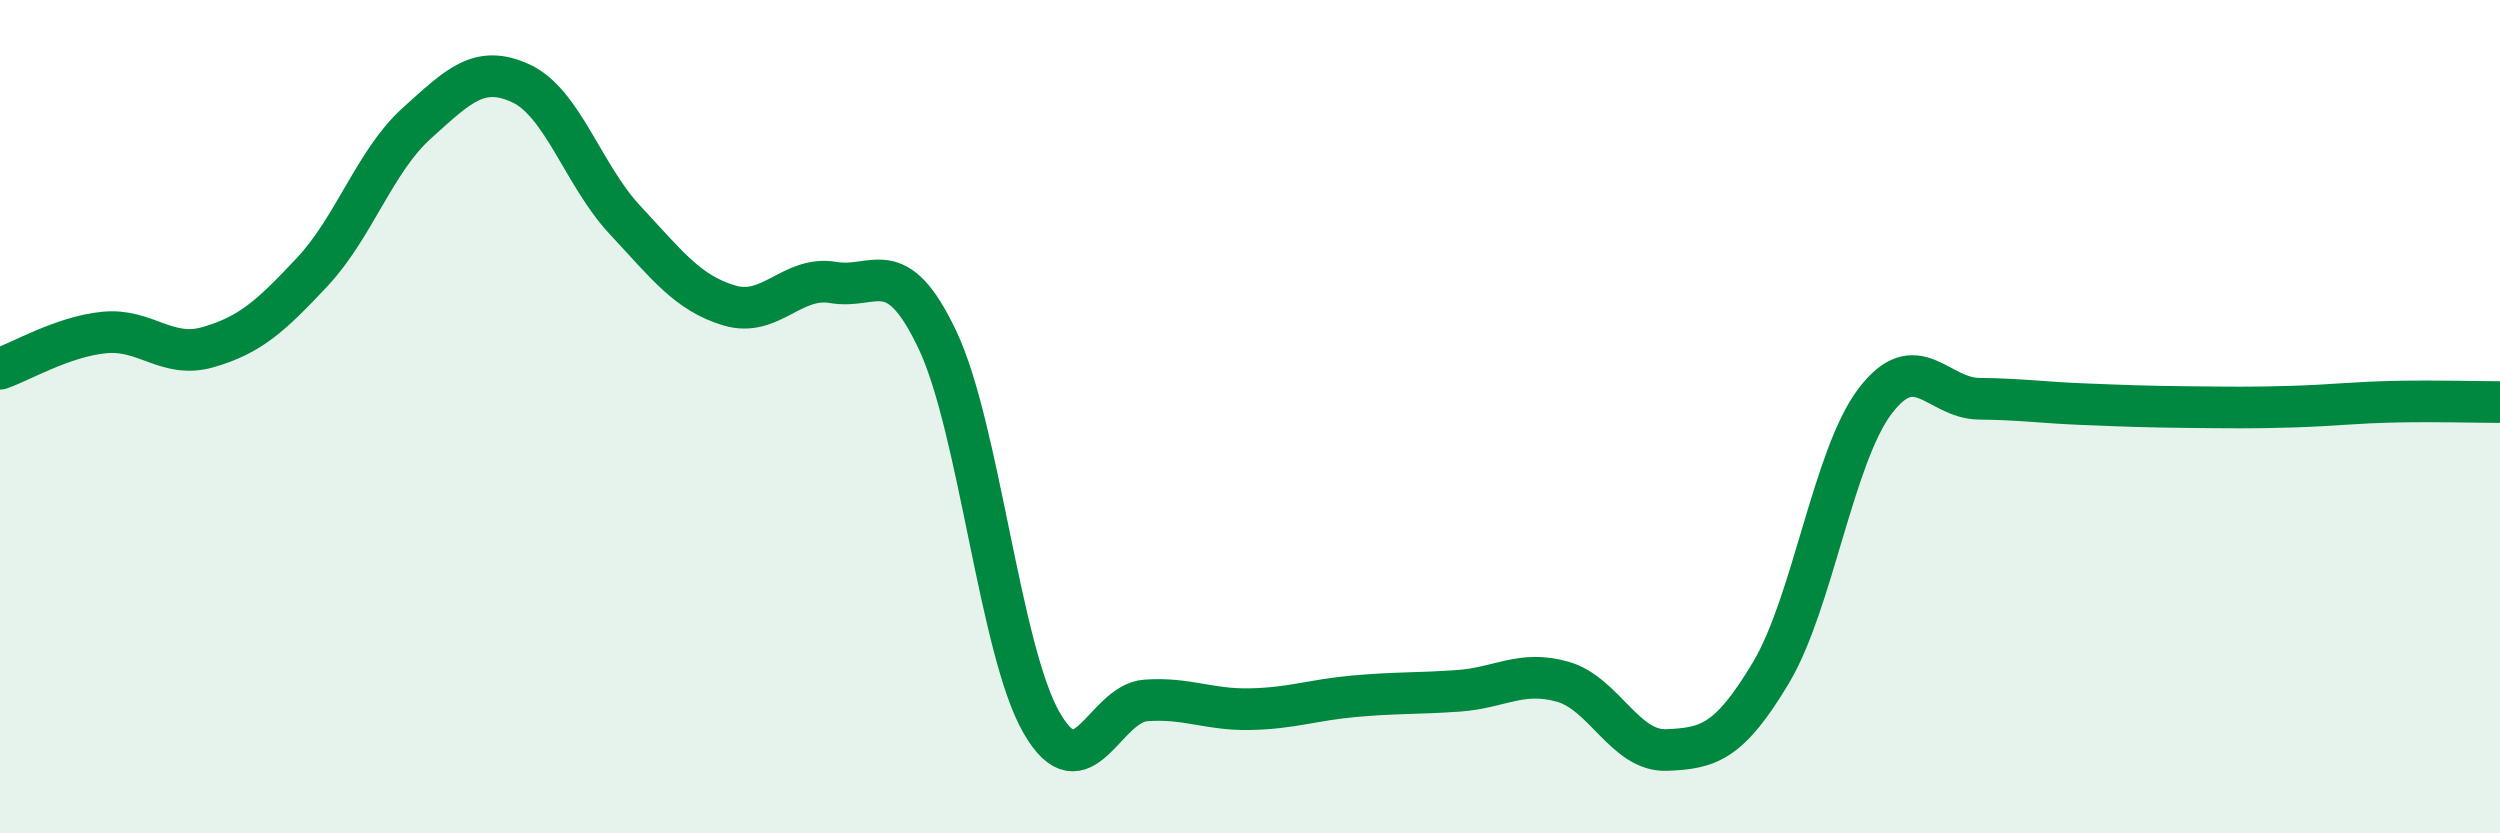
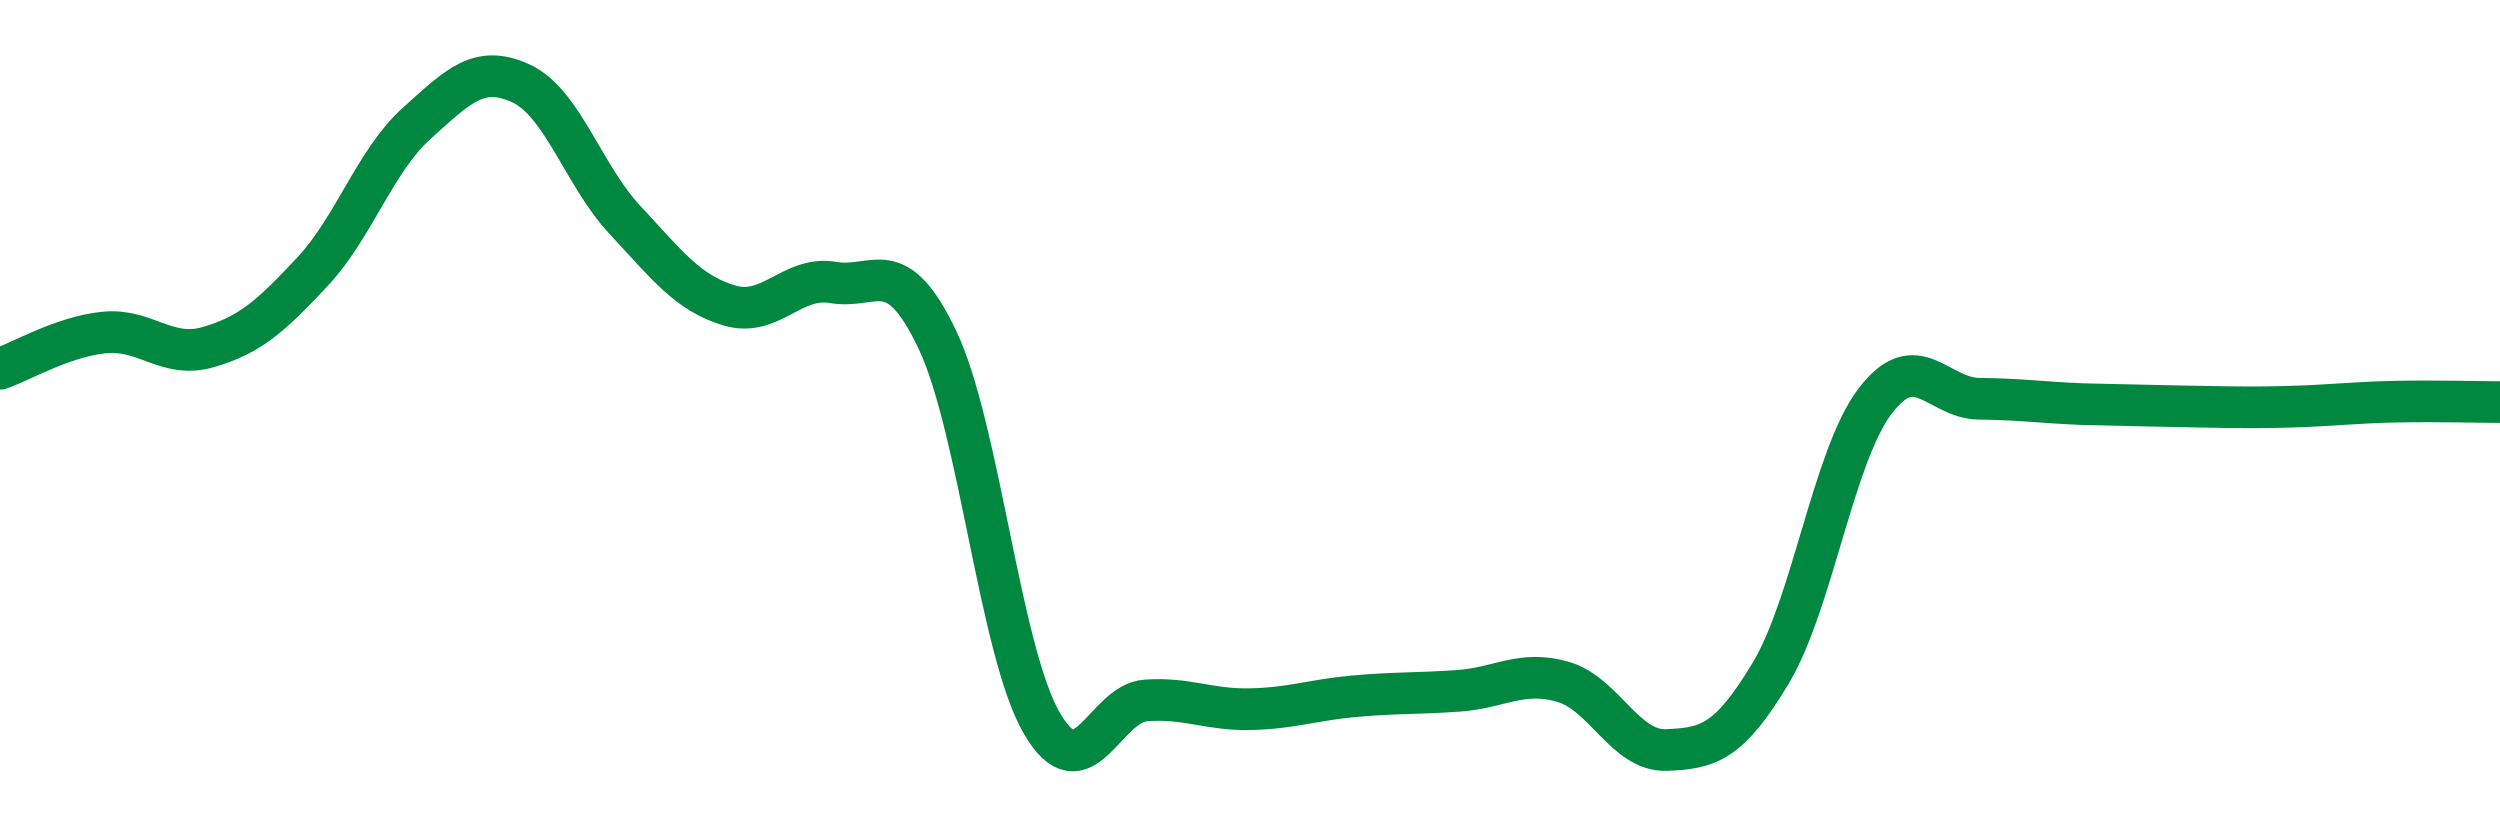
<svg xmlns="http://www.w3.org/2000/svg" width="60" height="20" viewBox="0 0 60 20">
-   <path d="M 0,8.85 C 0.5,8.68 1.5,8.08 2.5,7.98 C 3.5,7.88 4,8.62 5,8.33 C 6,8.04 6.5,7.59 7.5,6.52 C 8.5,5.45 9,3.86 10,2.96 C 11,2.06 11.5,1.54 12.5,2 C 13.5,2.46 14,4.21 15,5.28 C 16,6.35 16.5,7.03 17.5,7.33 C 18.5,7.63 19,6.61 20,6.78 C 21,6.95 21.5,6.05 22.5,8.16 C 23.5,10.27 24,15.62 25,17.35 C 26,19.08 26.5,16.88 27.5,16.81 C 28.5,16.74 29,17.04 30,17.02 C 31,17 31.5,16.8 32.5,16.71 C 33.5,16.62 34,16.65 35,16.58 C 36,16.51 36.5,16.08 37.5,16.36 C 38.5,16.64 39,18.04 40,18 C 41,17.96 41.5,17.82 42.5,16.15 C 43.5,14.48 44,10.95 45,9.63 C 46,8.31 46.5,9.56 47.5,9.57 C 48.5,9.58 49,9.66 50,9.7 C 51,9.74 51.5,9.76 52.5,9.77 C 53.5,9.78 54,9.79 55,9.76 C 56,9.73 56.5,9.66 57.5,9.64 C 58.5,9.62 59.5,9.65 60,9.65L60 20L0 20Z" fill="#008740" opacity="0.1" stroke-linecap="round" stroke-linejoin="round" />
-   <path d="M 0,8.85 C 0.5,8.68 1.5,8.08 2.5,7.98 C 3.5,7.88 4,8.62 5,8.33 C 6,8.04 6.5,7.59 7.5,6.52 C 8.5,5.45 9,3.86 10,2.96 C 11,2.06 11.5,1.54 12.5,2 C 13.5,2.46 14,4.21 15,5.28 C 16,6.35 16.5,7.03 17.5,7.33 C 18.5,7.63 19,6.61 20,6.78 C 21,6.95 21.5,6.05 22.5,8.16 C 23.5,10.27 24,15.62 25,17.35 C 26,19.08 26.5,16.88 27.5,16.81 C 28.5,16.74 29,17.04 30,17.02 C 31,17 31.5,16.8 32.5,16.71 C 33.5,16.62 34,16.65 35,16.58 C 36,16.51 36.5,16.08 37.5,16.36 C 38.5,16.64 39,18.04 40,18 C 41,17.96 41.5,17.82 42.5,16.15 C 43.5,14.48 44,10.95 45,9.63 C 46,8.31 46.5,9.56 47.5,9.57 C 48.5,9.58 49,9.66 50,9.7 C 51,9.74 51.5,9.76 52.5,9.77 C 53.5,9.78 54,9.79 55,9.76 C 56,9.73 56.5,9.66 57.5,9.64 C 58.5,9.62 59.5,9.65 60,9.65" stroke="#008740" stroke-width="1" fill="none" stroke-linecap="round" stroke-linejoin="round" />
+   <path d="M 0,8.85 C 0.5,8.68 1.5,8.08 2.5,7.98 C 3.5,7.88 4,8.62 5,8.33 C 6,8.04 6.5,7.59 7.5,6.52 C 8.5,5.45 9,3.86 10,2.96 C 11,2.06 11.5,1.54 12.5,2 C 13.5,2.46 14,4.21 15,5.28 C 16,6.35 16.5,7.03 17.5,7.33 C 18.5,7.63 19,6.61 20,6.78 C 21,6.95 21.5,6.05 22.5,8.16 C 23.5,10.27 24,15.62 25,17.35 C 26,19.08 26.5,16.88 27.5,16.81 C 28.5,16.74 29,17.04 30,17.02 C 31,17 31.5,16.8 32.5,16.71 C 33.5,16.62 34,16.65 35,16.58 C 36,16.51 36.5,16.08 37.5,16.36 C 38.5,16.64 39,18.04 40,18 C 41,17.96 41.5,17.82 42.5,16.15 C 43.5,14.48 44,10.95 45,9.63 C 46,8.31 46.5,9.56 47.5,9.57 C 48.5,9.58 49,9.66 50,9.7 C 53.5,9.78 54,9.79 55,9.76 C 56,9.73 56.5,9.66 57.5,9.64 C 58.5,9.62 59.5,9.65 60,9.65" stroke="#008740" stroke-width="1" fill="none" stroke-linecap="round" stroke-linejoin="round" />
</svg>